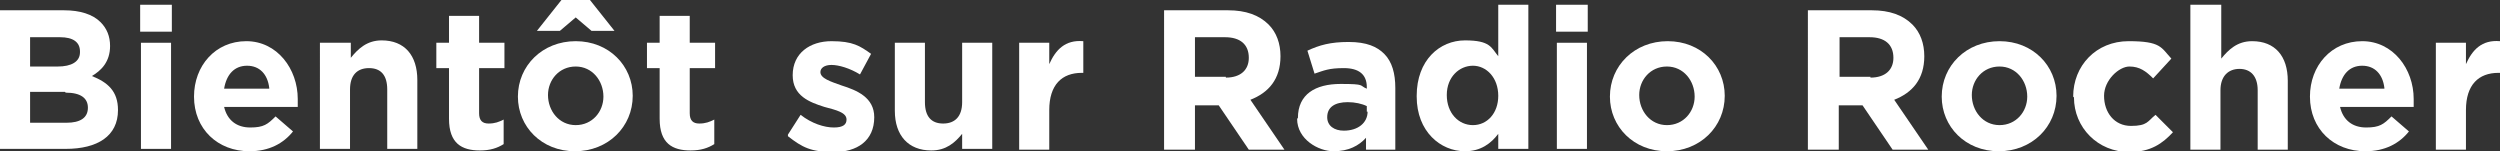
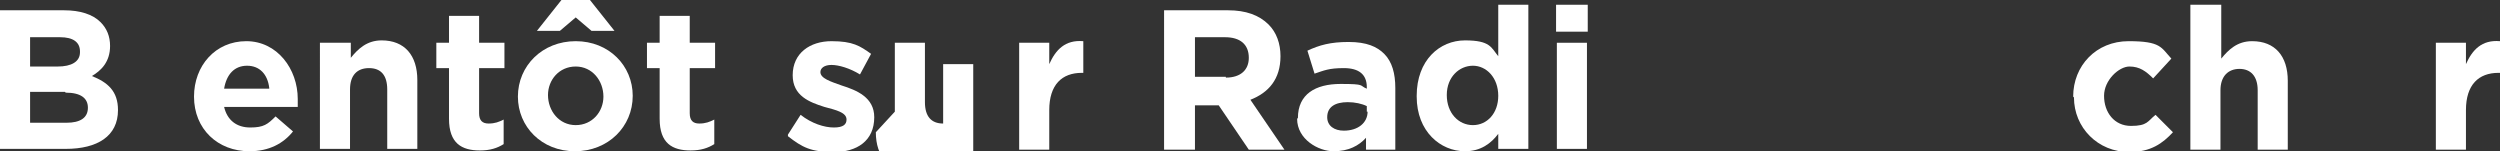
<svg xmlns="http://www.w3.org/2000/svg" id="Calque_2" version="1.1" viewBox="0 0 315.7 19.1">
  <rect x="0" y="0" width="315.7" height="19.1" fill="#333333" stroke="none" />
  <defs>
    <style>
      .st0 {
        fill: #fff;
      }
    </style>
  </defs>
  <g id="Calque_1-2">
    <path class="st0" d="M0,1.3h8.1c2,0,3.6.5,4.6,1.5.8.8,1.2,1.8,1.2,3h0c0,2-1.1,3.1-2.3,3.8,2,.8,3.3,1.9,3.3,4.3h0c0,3.3-2.6,4.9-6.6,4.9H0V1.3ZM10.1,6.5c0-1.2-.9-1.8-2.5-1.8h-3.8v3.7h3.5c1.7,0,2.8-.6,2.8-1.8h0ZM8.2,11.6H3.8v3.9h4.6c1.7,0,2.7-.6,2.7-1.9h0c0-1.2-.9-1.9-2.8-1.9h0Z" />
-     <path class="st0" d="M17.7.6h4v3.4h-4V.6ZM17.8,5.4h3.8v13.4h-3.8V5.4Z" />
    <path class="st0" d="M24.5,12.2h0c0-3.9,2.7-7,6.6-7s6.5,3.5,6.5,7.3,0,.6,0,1h-9.3c.4,1.7,1.6,2.6,3.3,2.6s2.2-.4,3.2-1.4l2.2,1.9c-1.2,1.5-3,2.5-5.5,2.5-4,0-7-2.8-7-6.9h0ZM34,11.1c-.2-1.7-1.2-2.8-2.8-2.8s-2.6,1.1-2.9,2.9c0,0,5.7,0,5.7,0Z" />
    <path class="st0" d="M40.5,5.4h3.8v1.9c.9-1.1,2-2.2,3.9-2.2,2.9,0,4.5,1.9,4.5,5v8.7h-3.8v-7.5c0-1.8-.8-2.7-2.3-2.7s-2.4.9-2.4,2.7v7.5h-3.8V5.4h0Z" />
    <path class="st0" d="M56.7,15v-6.4h-1.6v-3.2h1.6V2h3.8v3.4h3.2v3.2h-3.2v5.7c0,.9.4,1.3,1.2,1.3s1.3-.2,1.9-.5v3.1c-.8.5-1.7.8-3,.8-2.3,0-3.9-.9-3.9-4h0Z" />
    <path class="st0" d="M65.4,12.2h0c0-3.9,3.1-7,7.3-7s7.2,3.1,7.2,6.9h0c0,3.9-3.1,7-7.3,7s-7.2-3.1-7.2-6.9ZM70.9,0h3.6l3.1,3.9h-2.9l-2-1.7-2,1.7h-2.9L70.9,0h0ZM76.2,12.2h0c0-2-1.4-3.8-3.5-3.8s-3.5,1.7-3.5,3.6h0c0,2,1.4,3.8,3.5,3.8s3.5-1.7,3.5-3.6Z" />
    <path class="st0" d="M83.3,15v-6.4h-1.6v-3.2h1.6V2h3.8v3.4h3.2v3.2h-3.2v5.7c0,.9.4,1.3,1.2,1.3s1.3-.2,1.9-.5v3.1c-.8.5-1.7.8-3,.8-2.3,0-3.9-.9-3.9-4h0Z" />
    <path class="st0" d="M99.5,17l1.6-2.5c1.4,1.1,3,1.6,4.2,1.6s1.6-.4,1.6-1h0c0-.9-1.3-1.2-2.8-1.6-1.9-.6-4-1.4-4-4h0c0-2.8,2.2-4.3,4.9-4.3s3.6.6,5,1.6l-1.4,2.6c-1.3-.8-2.7-1.2-3.6-1.2s-1.4.4-1.4.9h0c0,.8,1.3,1.2,2.7,1.7,1.9.6,4.1,1.5,4.1,4h0c0,3-2.2,4.4-5.1,4.4s-4-.6-5.8-2h0Z" />
-     <path class="st0" d="M113,14.1V5.4h3.8v7.5c0,1.8.8,2.7,2.3,2.7s2.4-.9,2.4-2.7v-7.5h3.8v13.4h-3.8v-1.9c-.9,1.1-2,2.1-3.9,2.1-2.9,0-4.6-1.9-4.6-5h0Z" />
+     <path class="st0" d="M113,14.1V5.4h3.8v7.5c0,1.8.8,2.7,2.3,2.7v-7.5h3.8v13.4h-3.8v-1.9c-.9,1.1-2,2.1-3.9,2.1-2.9,0-4.6-1.9-4.6-5h0Z" />
    <path class="st0" d="M128.7,5.4h3.8v2.7c.8-1.8,2-3.1,4.3-2.9v4h-.2c-2.5,0-4.1,1.5-4.1,4.7v5h-3.8V5.4Z" />
    <path class="st0" d="M147.1,1.3h8c2.2,0,3.9.6,5.1,1.8,1,1,1.5,2.4,1.5,4h0c0,2.9-1.5,4.6-3.8,5.5l4.3,6.3h-4.5l-3.8-5.6h-3v5.6h-3.9V1.3ZM154.8,9.8c1.9,0,2.9-1,2.9-2.5h0c0-1.7-1.1-2.6-3-2.6h-3.8v5h3.9,0Z" />
    <path class="st0" d="M163.9,14.9h0c0-3,2.2-4.3,5.4-4.3s2.3.2,3.3.6v-.2c0-1.6-1-2.4-2.9-2.4s-2.5.3-3.7.7l-.9-2.9c1.5-.7,2.9-1.1,5.2-1.1s3.6.6,4.5,1.5c1,1,1.4,2.5,1.4,4.3v7.8h-3.7v-1.5c-.9,1-2.2,1.7-4.1,1.7s-4.6-1.5-4.6-4.1h0ZM172.6,14.1v-.7c-.6-.3-1.5-.5-2.4-.5-1.6,0-2.6.6-2.6,1.9h0c0,1.1.9,1.7,2.1,1.7,1.8,0,3-1,3-2.4h0Z" />
    <path class="st0" d="M178.9,12.1h0c0-4.5,2.9-7,6.1-7s3.3.9,4.2,2V.6h3.8v18.2h-3.8v-1.9c-.9,1.2-2.2,2.2-4.2,2.2-3.1,0-6.1-2.5-6.1-6.9h0ZM189.2,12.1h0c0-2.3-1.5-3.8-3.2-3.8s-3.3,1.4-3.3,3.7h0c0,2.3,1.5,3.8,3.3,3.8s3.2-1.5,3.2-3.7Z" />
    <path class="st0" d="M196.5.6h4v3.4h-4V.6ZM196.6,5.4h3.8v13.4h-3.8V5.4Z" />
-     <path class="st0" d="M203.3,12.2h0c0-3.9,3.1-7,7.3-7s7.2,3.1,7.2,6.9h0c0,3.9-3.1,7-7.3,7s-7.2-3.1-7.2-6.9ZM214,12.2h0c0-2-1.4-3.8-3.5-3.8s-3.5,1.7-3.5,3.6h0c0,2,1.4,3.8,3.5,3.8s3.5-1.7,3.5-3.6Z" />
-     <path class="st0" d="M228.4,1.3h8c2.2,0,3.9.6,5.1,1.8,1,1,1.5,2.4,1.5,4h0c0,2.9-1.5,4.6-3.8,5.5l4.3,6.3h-4.5l-3.8-5.6h-3v5.6h-3.9V1.3ZM236.2,9.8c1.9,0,2.9-1,2.9-2.5h0c0-1.7-1.1-2.6-3-2.6h-3.8v5h3.9,0Z" />
-     <path class="st0" d="M245.2,12.2h0c0-3.9,3.1-7,7.3-7s7.2,3.1,7.2,6.9h0c0,3.9-3.1,7-7.3,7s-7.2-3.1-7.2-6.9h0ZM256,12.2h0c0-2-1.4-3.8-3.5-3.8s-3.5,1.7-3.5,3.6h0c0,2,1.4,3.8,3.5,3.8s3.5-1.7,3.5-3.6Z" />
    <path class="st0" d="M261.8,12.2h0c0-3.9,2.9-7,7-7s4.1.8,5.4,2.2l-2.3,2.5c-.9-.9-1.7-1.5-3-1.5s-3.2,1.7-3.2,3.7h0c0,2.1,1.3,3.8,3.4,3.8s2.1-.6,3.1-1.4l2.2,2.2c-1.3,1.4-2.8,2.5-5.5,2.5-4,0-7-3.1-7-6.9h0Z" />
    <path class="st0" d="M276.7.6h3.8v6.8c.9-1.1,2-2.2,3.9-2.2,2.9,0,4.5,1.9,4.5,5v8.7h-3.8v-7.5c0-1.8-.9-2.7-2.3-2.7s-2.4.9-2.4,2.7v7.5h-3.8V.6h0Z" />
-     <path class="st0" d="M291.7,12.2h0c0-3.9,2.7-7,6.6-7s6.5,3.5,6.5,7.3,0,.6,0,1h-9.3c.4,1.7,1.6,2.6,3.3,2.6s2.2-.4,3.2-1.4l2.2,1.9c-1.2,1.5-3,2.5-5.5,2.5-4,0-7-2.8-7-6.9h0ZM301.1,11.1c-.2-1.7-1.2-2.8-2.8-2.8s-2.6,1.1-2.9,2.9c0,0,5.7,0,5.7,0Z" />
    <path class="st0" d="M307.6,5.4h3.8v2.7c.8-1.8,2-3.1,4.3-2.9v4h-.2c-2.5,0-4.1,1.5-4.1,4.7v5h-3.8V5.4h0Z" />
  </g>
</svg>